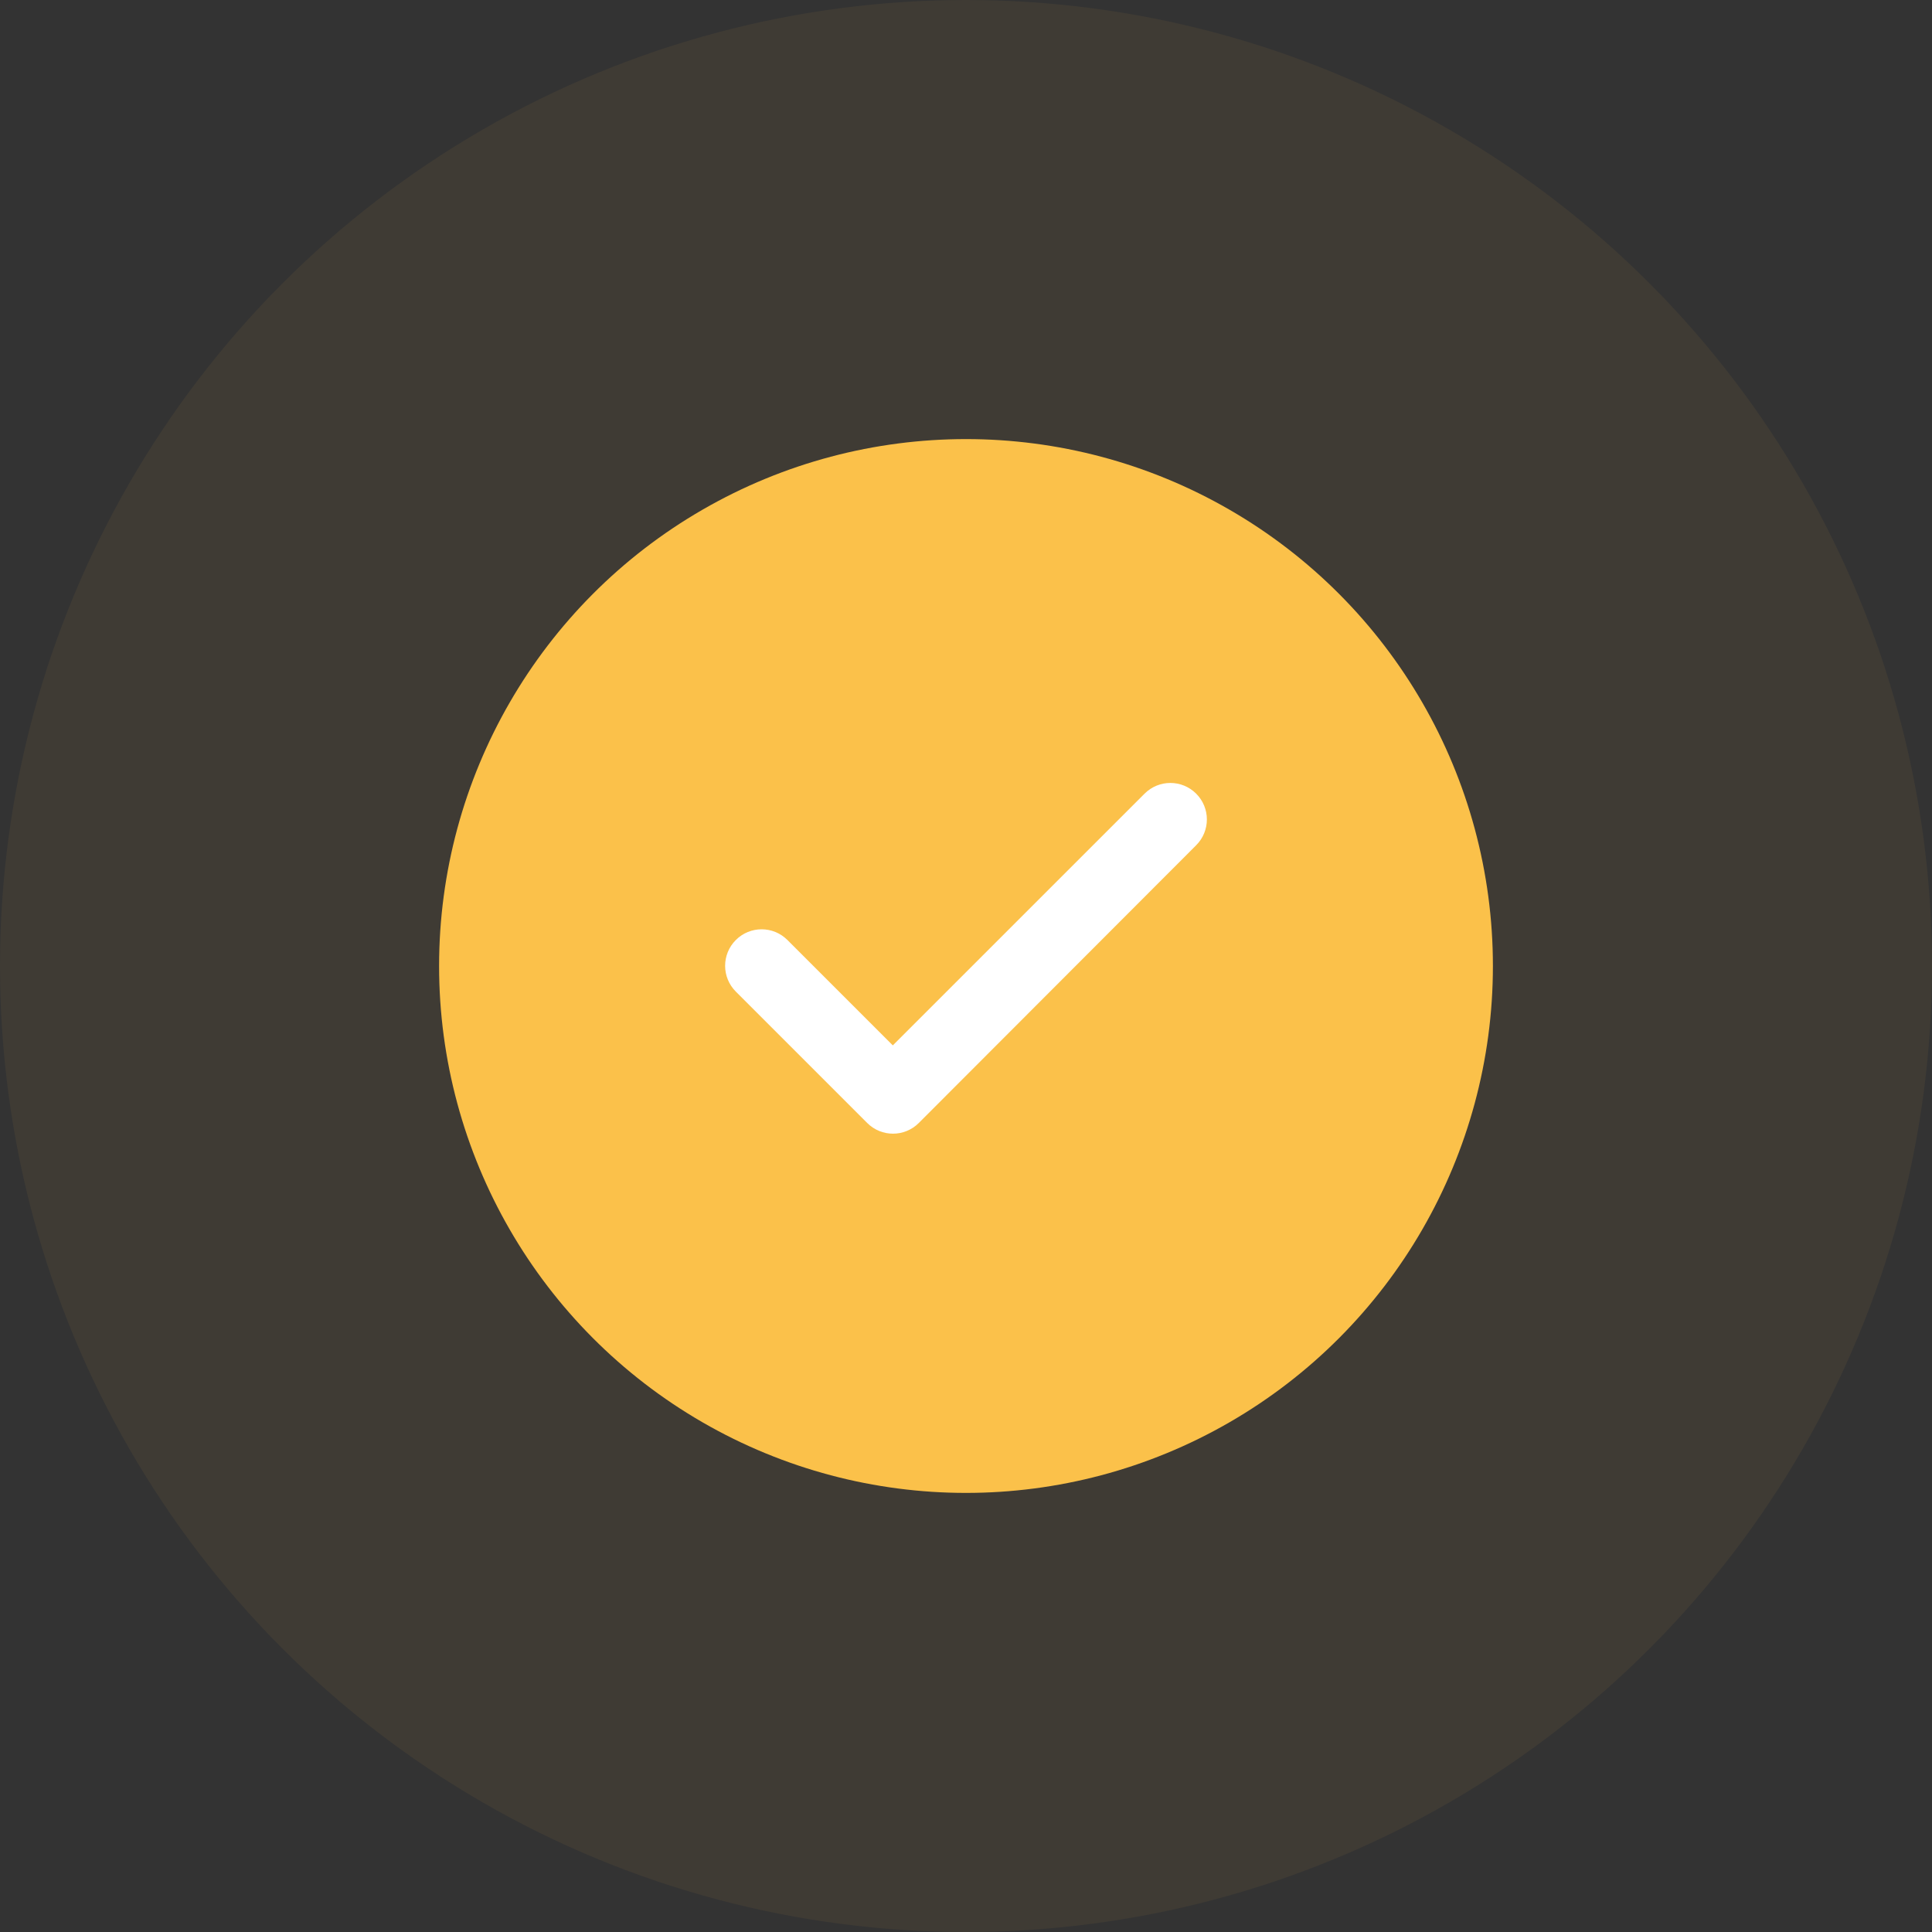
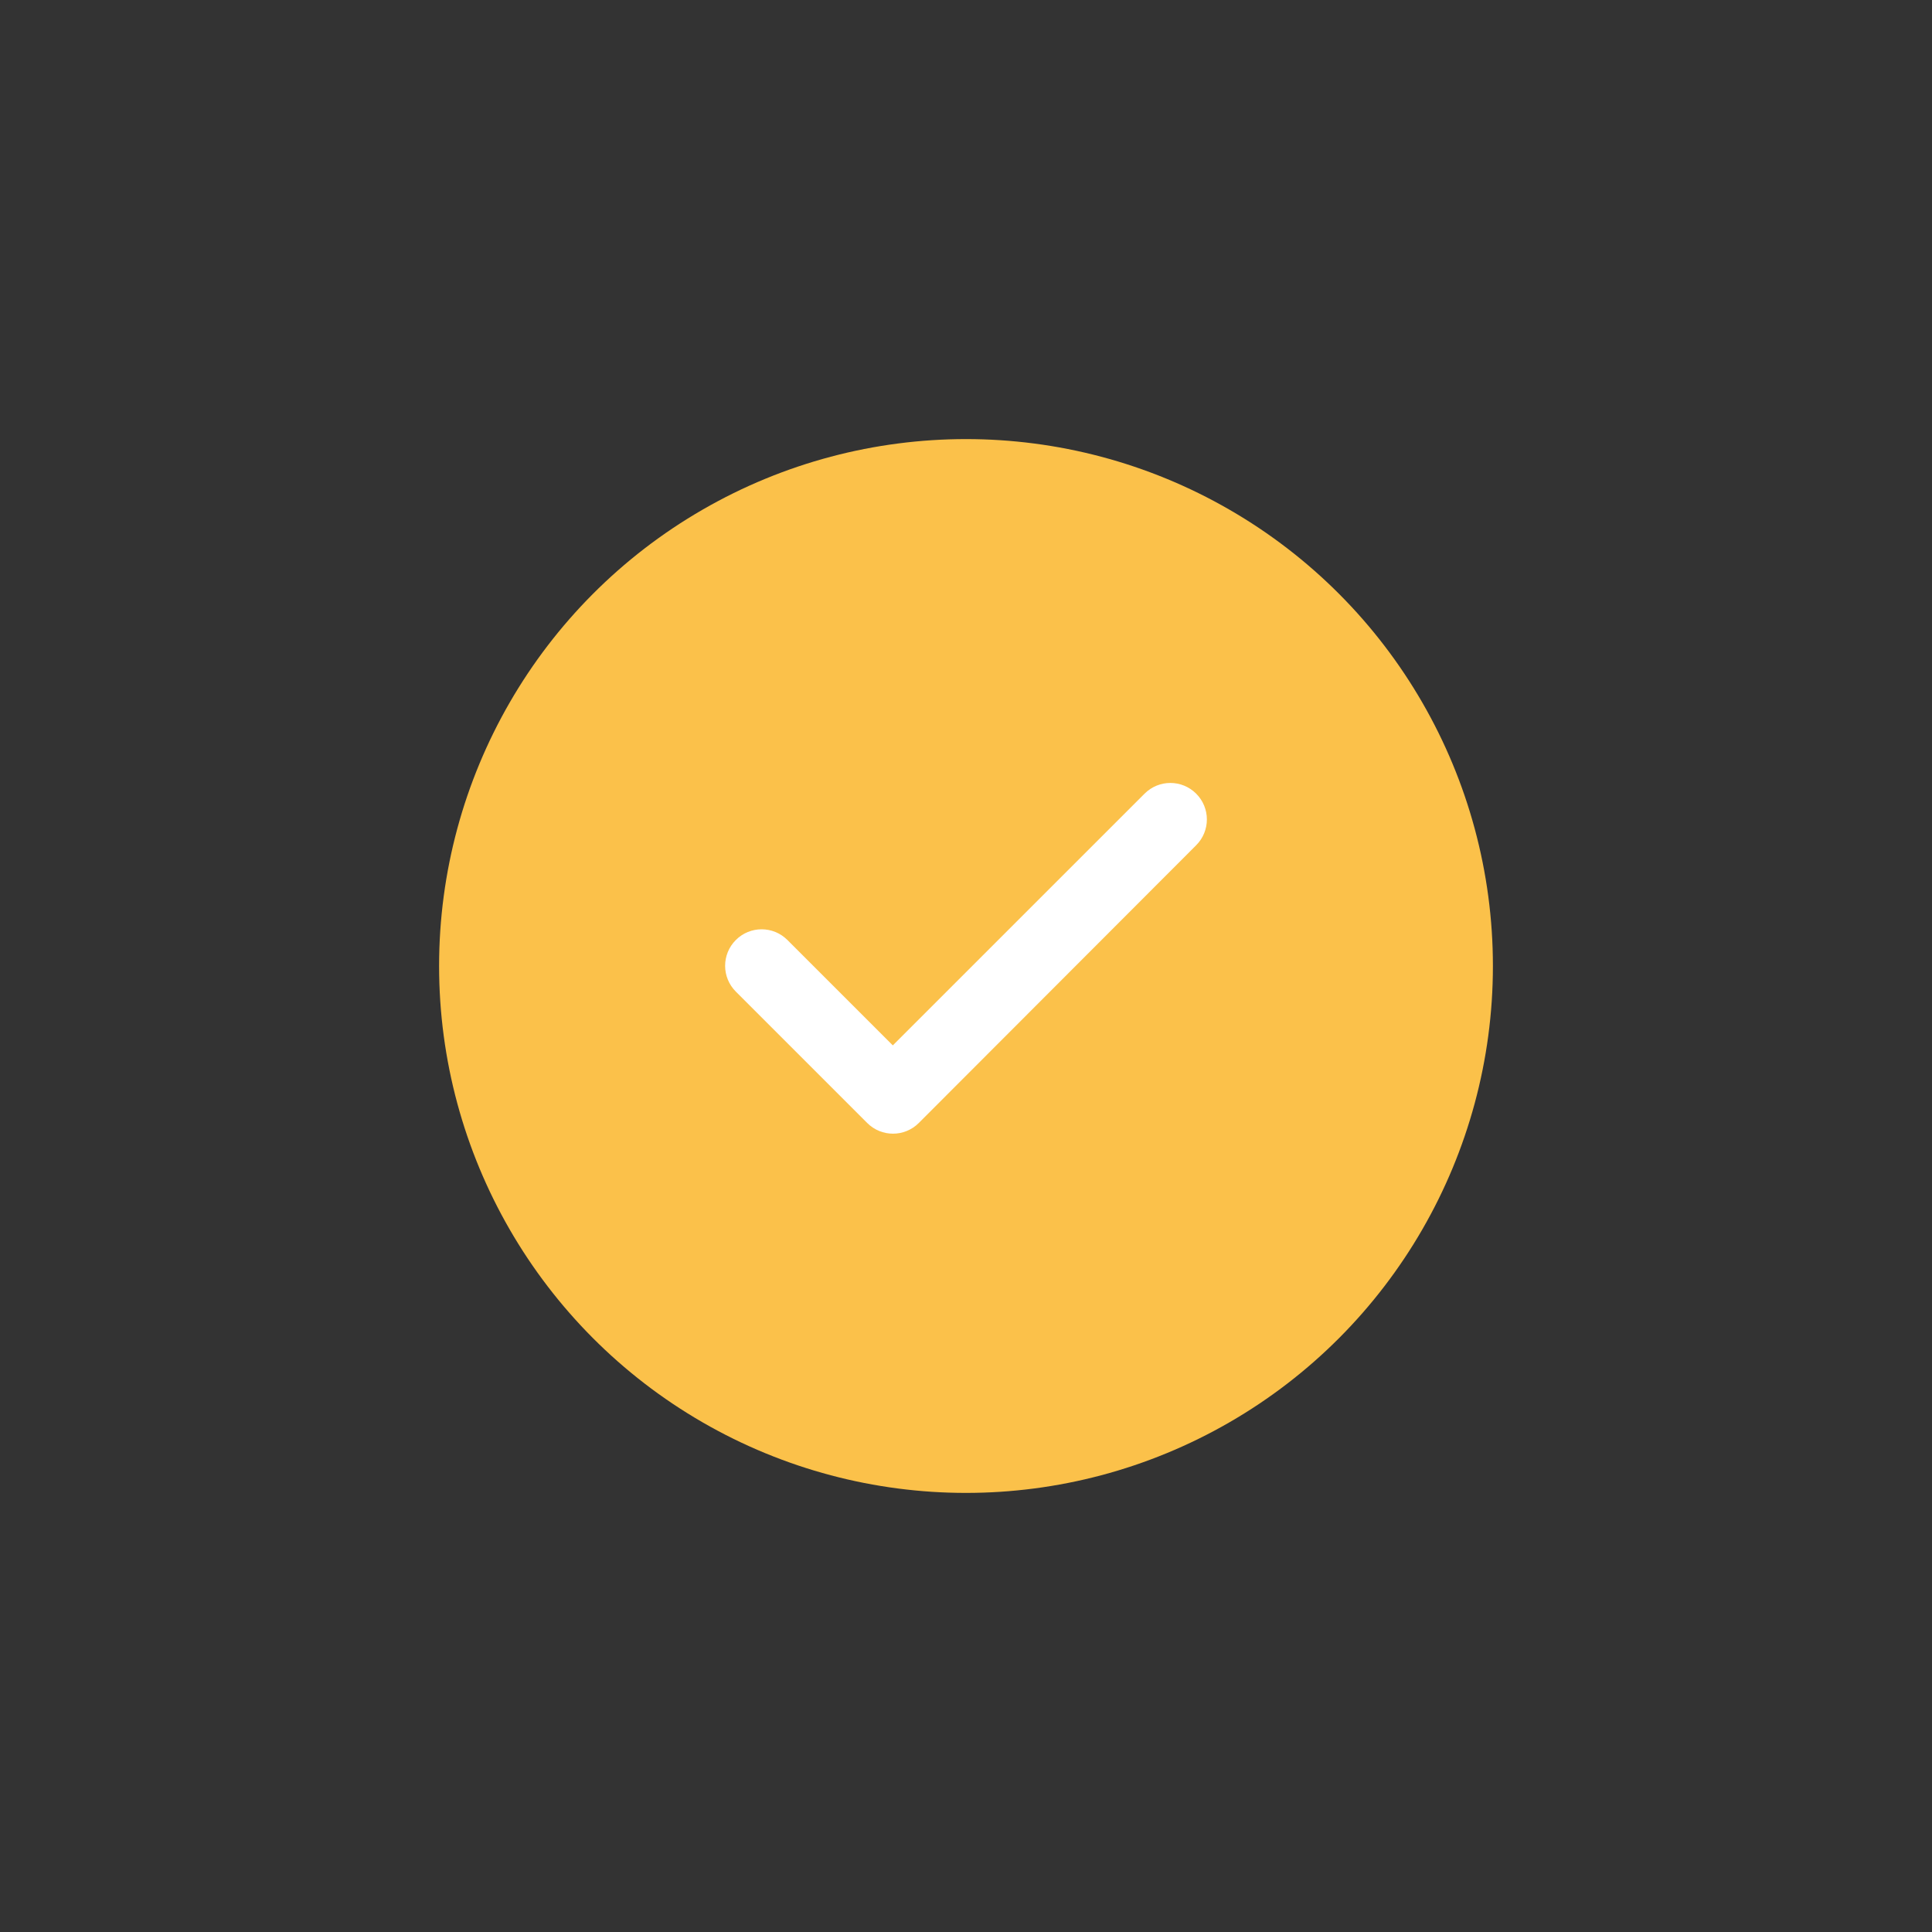
<svg xmlns="http://www.w3.org/2000/svg" width="44px" height="44px" viewBox="0 0 44 44">
  <rect x="0" y="0" width="44" height="44" fill="#333333" stroke="none" />
  <title>Group</title>
  <g id="Page-1" stroke="none" stroke-width="1" fill="none" fill-rule="evenodd">
    <g id="01_concept" transform="translate(-375, -623)">
      <g id="Главный-экран" transform="translate(-855, 0)">
        <g id="Group" transform="translate(1230, 187)">
          <g id="Group-10" transform="translate(0, 436)">
-             <circle id="Oval-Copy" fill-opacity="0.06" fill="#FBC14A" cx="22" cy="22" r="22" />
            <g id="Group-11" transform="translate(10, 10)">
              <circle id="Oval" fill="#FBC14A" cx="12" cy="12" r="12" />
              <g id="round-check_box-24px" transform="translate(2, 2)">
                <polygon id="Path" points="0 0 20 0 20 20 0 20" />
                <path d="M8.925,13.575 C8.6,13.9 8.075,13.9 7.75,13.575 L4.758,10.583 C4.433,10.258 4.433,9.733 4.758,9.408 C5.083,9.083 5.608,9.083 5.933,9.408 L8.333,11.808 L14.067,6.075 C14.392,5.75 14.917,5.75 15.242,6.075 C15.567,6.4 15.567,6.925 15.242,7.25 L8.925,13.575 Z" id="Path" fill="#FFFFFF" fill-rule="nonzero" />
              </g>
            </g>
          </g>
        </g>
      </g>
    </g>
  </g>
</svg>